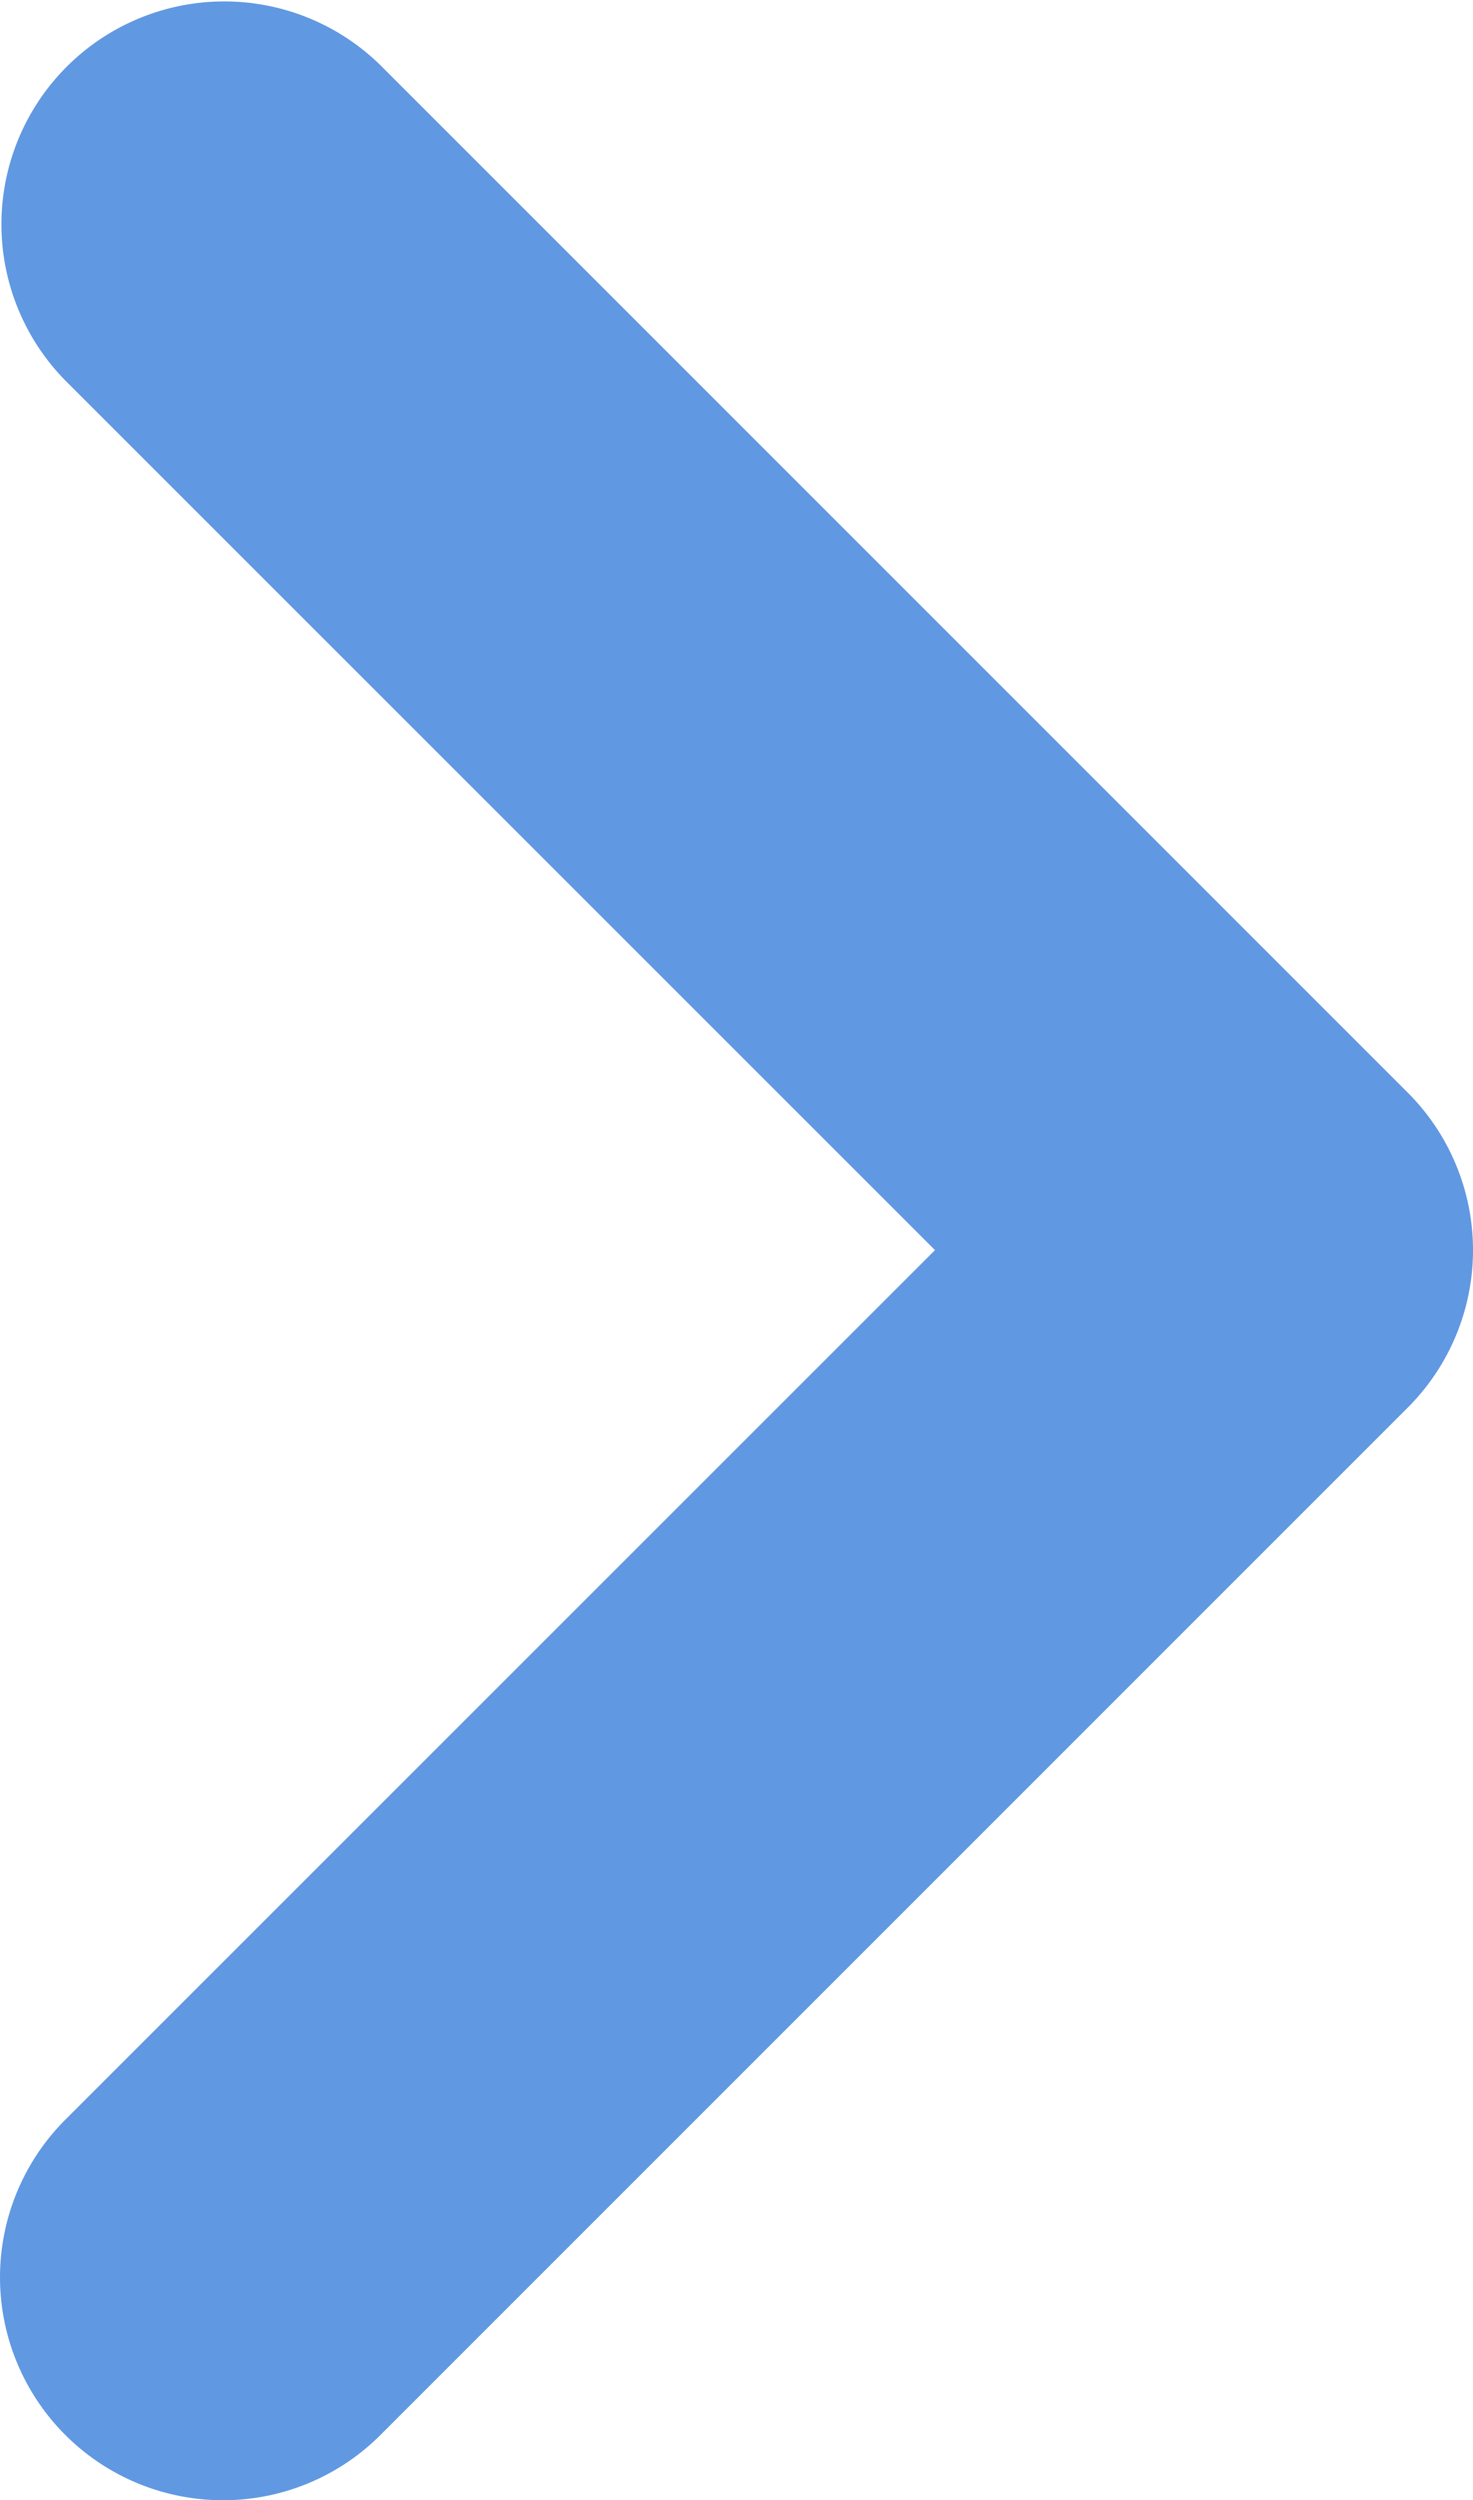
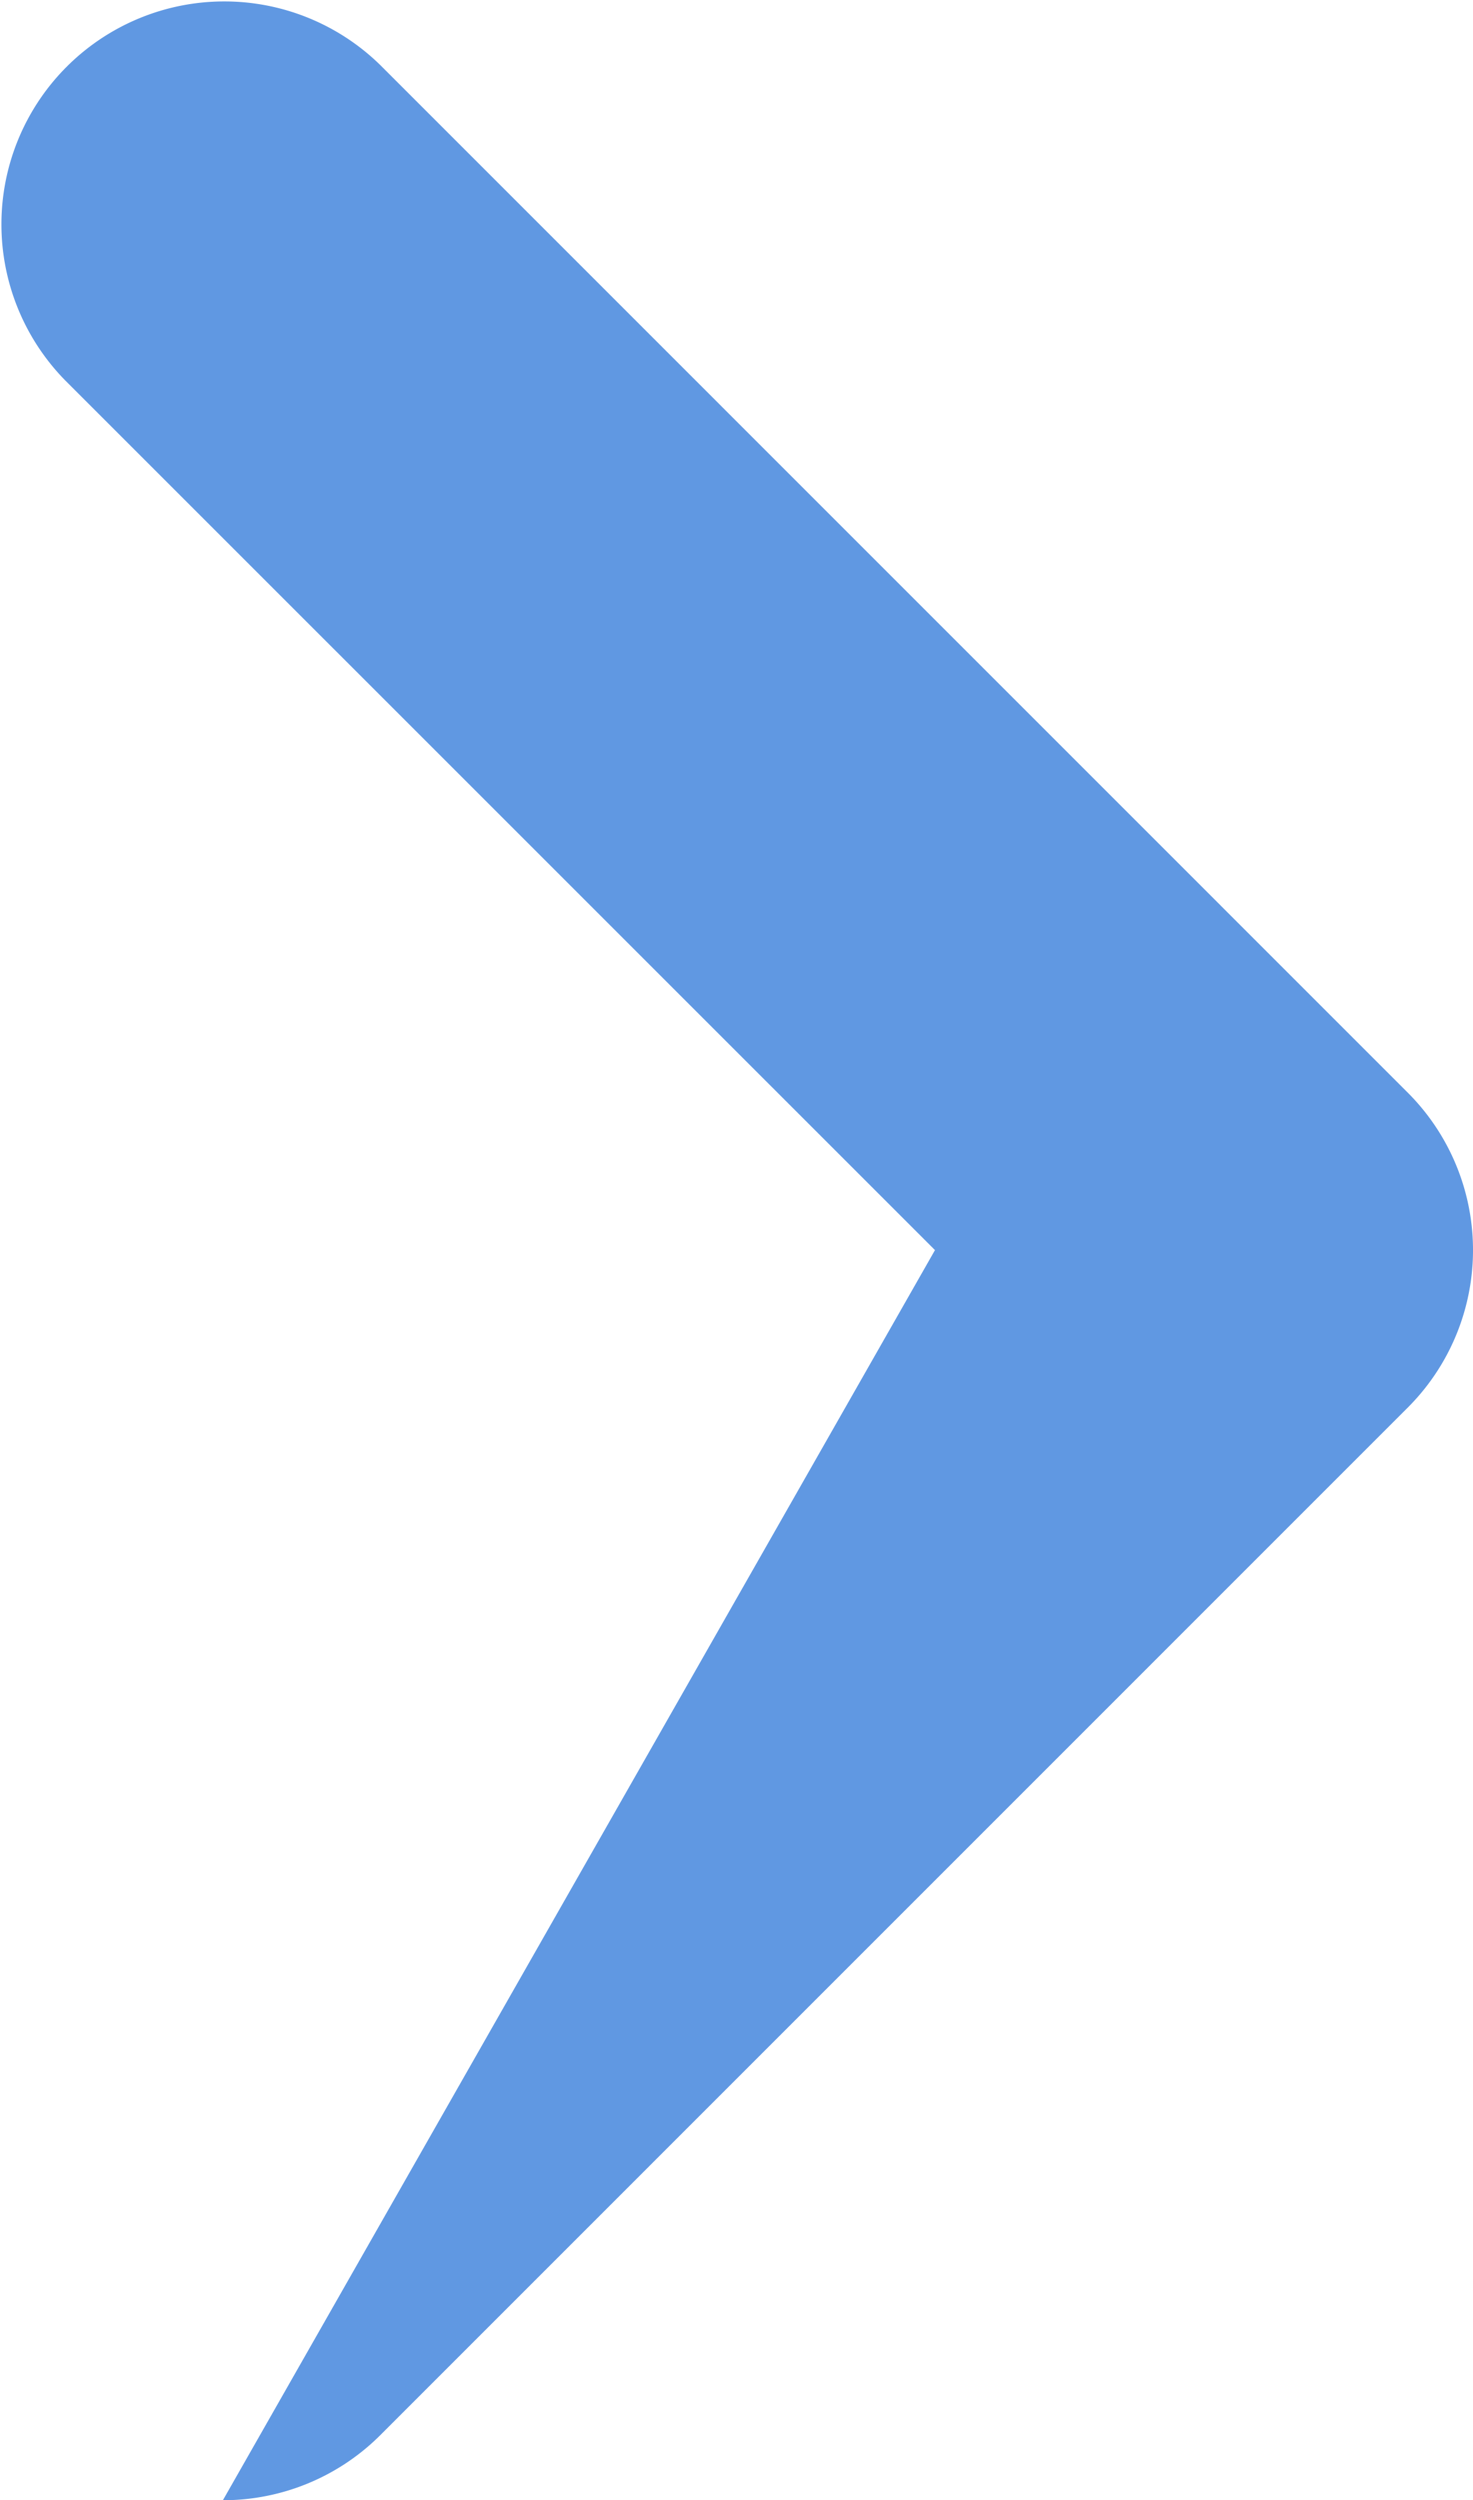
<svg xmlns="http://www.w3.org/2000/svg" viewBox="0 0 183.98 312.28">
  <defs>
    <style>.cls-1{fill:#6098e2;}</style>
  </defs>
  <g id="レイヤー_2" data-name="レイヤー 2">
    <g id="レイヤー_1-2" data-name="レイヤー 1">
-       <path class="cls-1" d="M27.84,312.28A27.84,27.84,0,0,1,8.15,264.76L116.78,156.14,8.15,47.52A27.84,27.84,0,0,1,47.52,8.15l128.3,128.31a27.81,27.81,0,0,1,0,39.36L47.52,304.13A27.78,27.78,0,0,1,27.84,312.28Z" />
+       <path class="cls-1" d="M27.84,312.28L116.78,156.14,8.15,47.52A27.84,27.84,0,0,1,47.52,8.15l128.3,128.31a27.81,27.81,0,0,1,0,39.36L47.52,304.13A27.78,27.78,0,0,1,27.84,312.28Z" />
    </g>
  </g>
</svg>